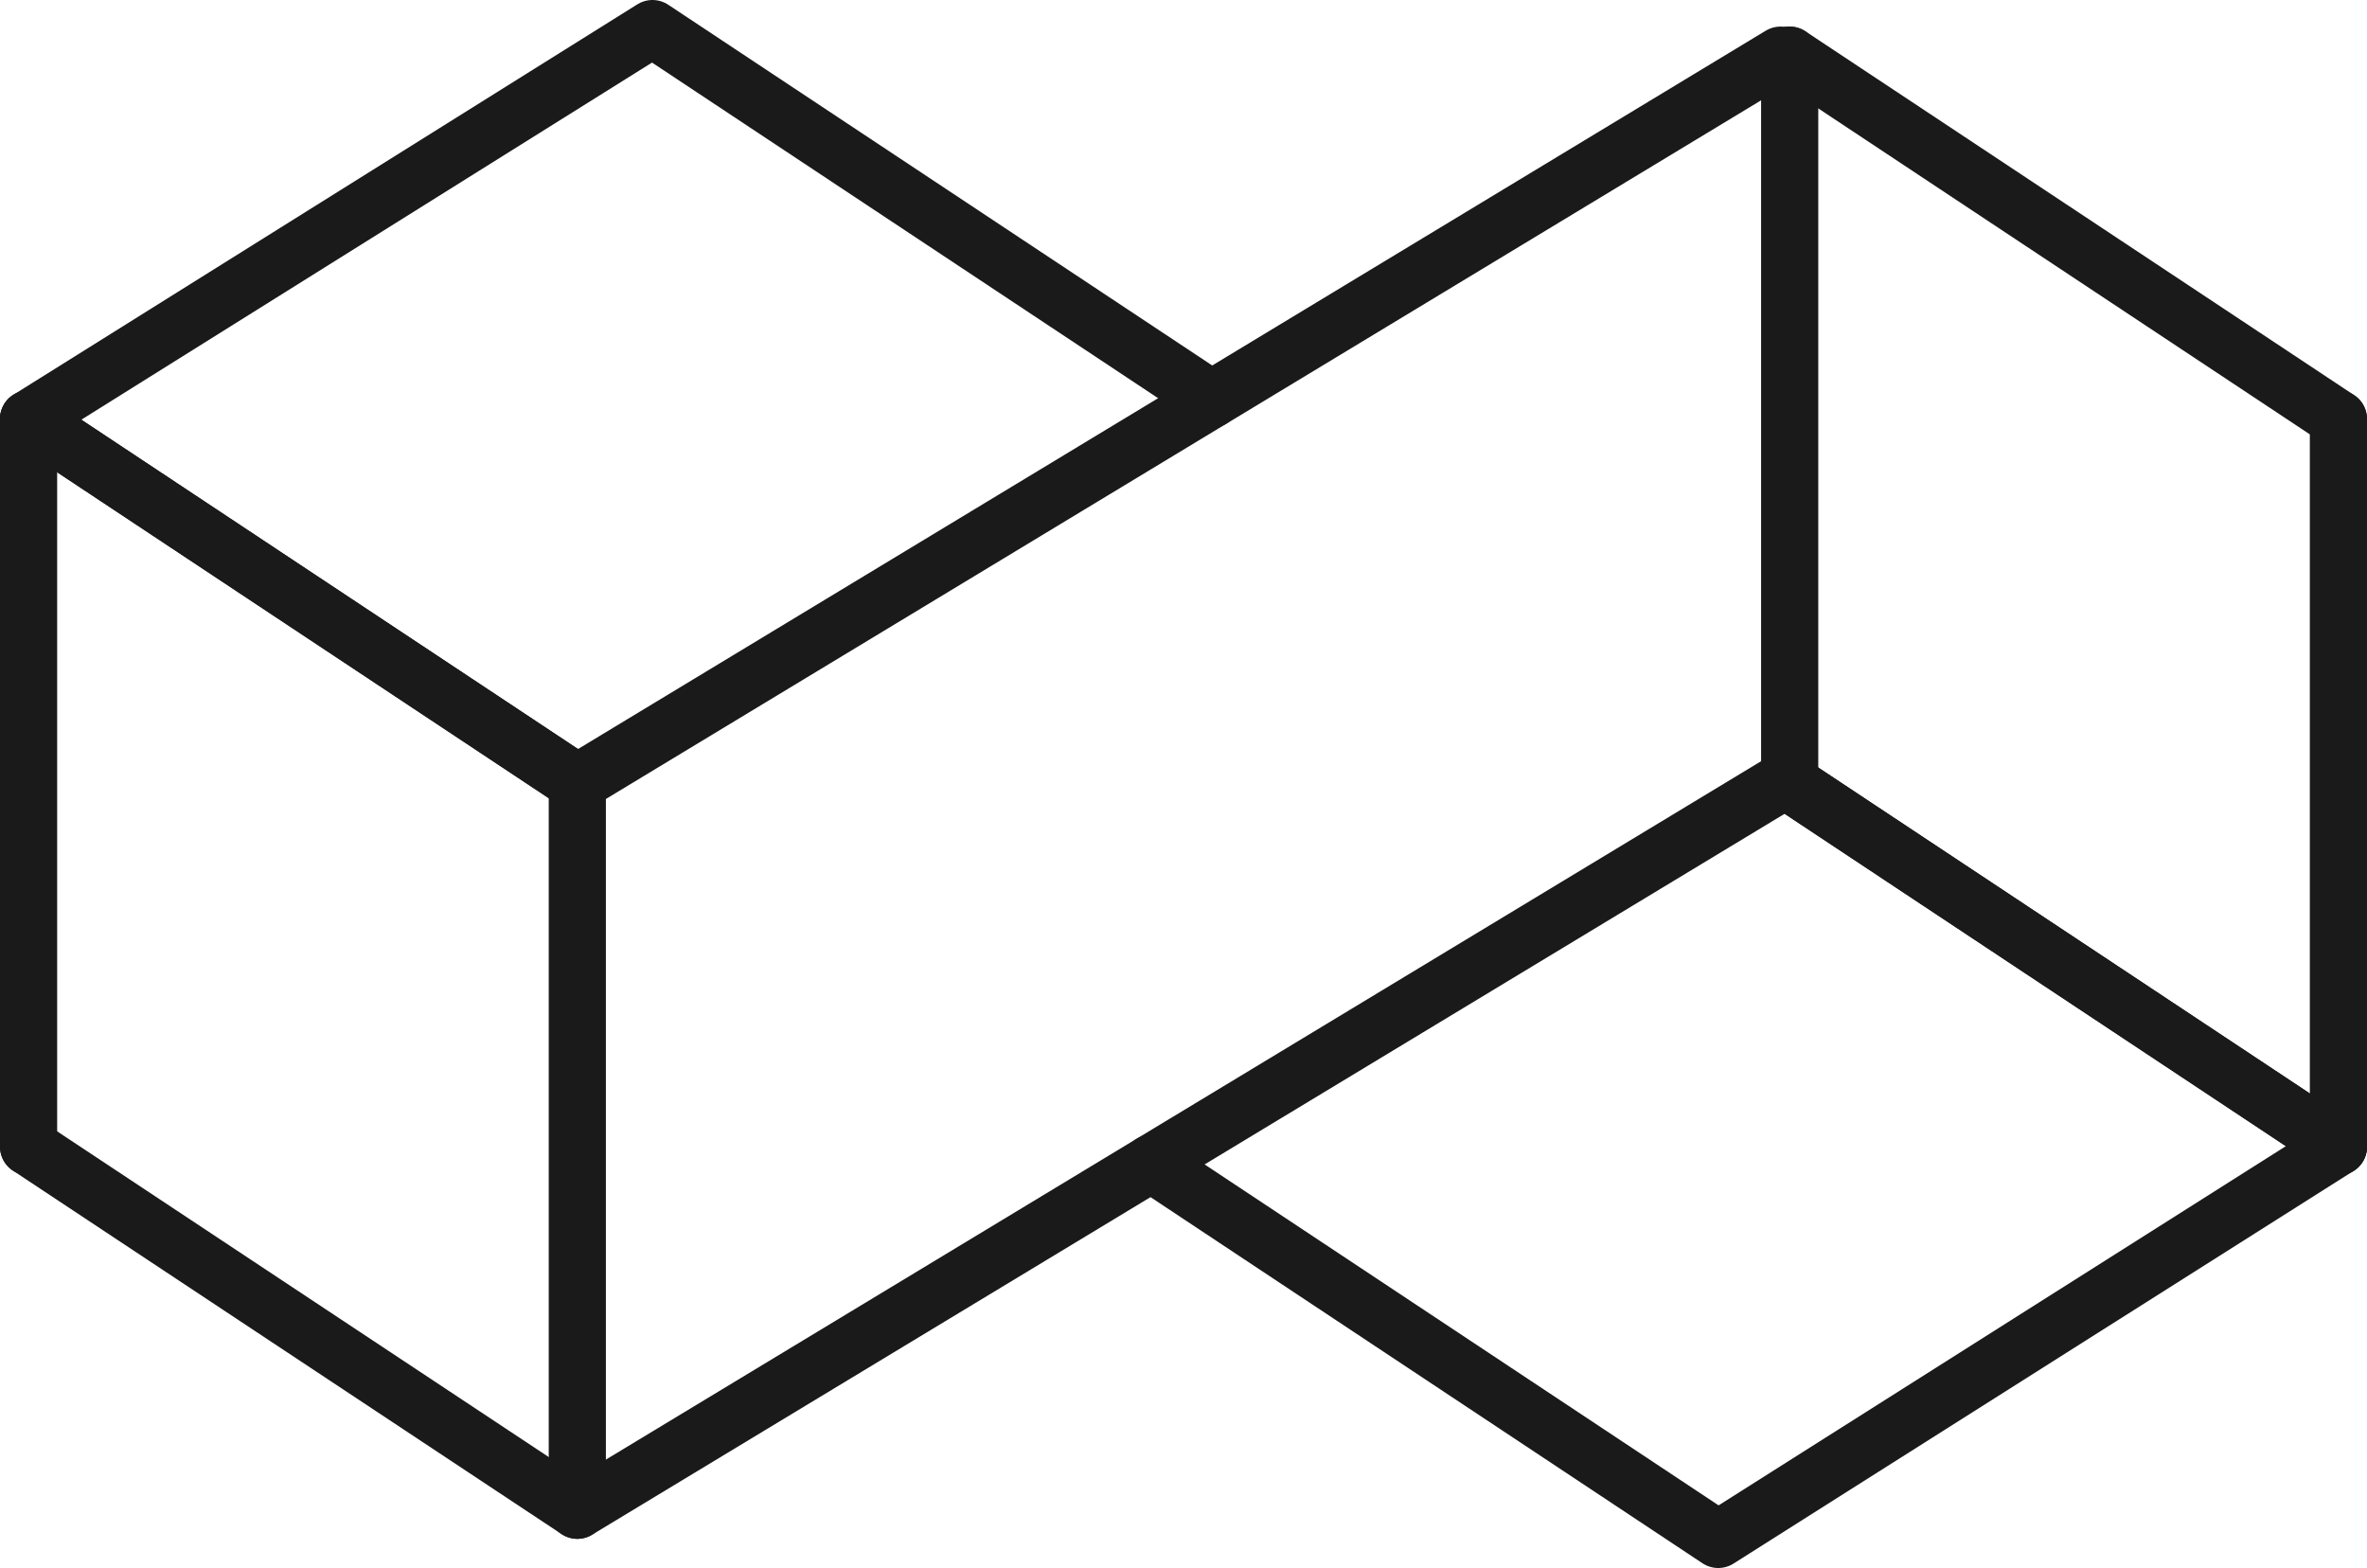
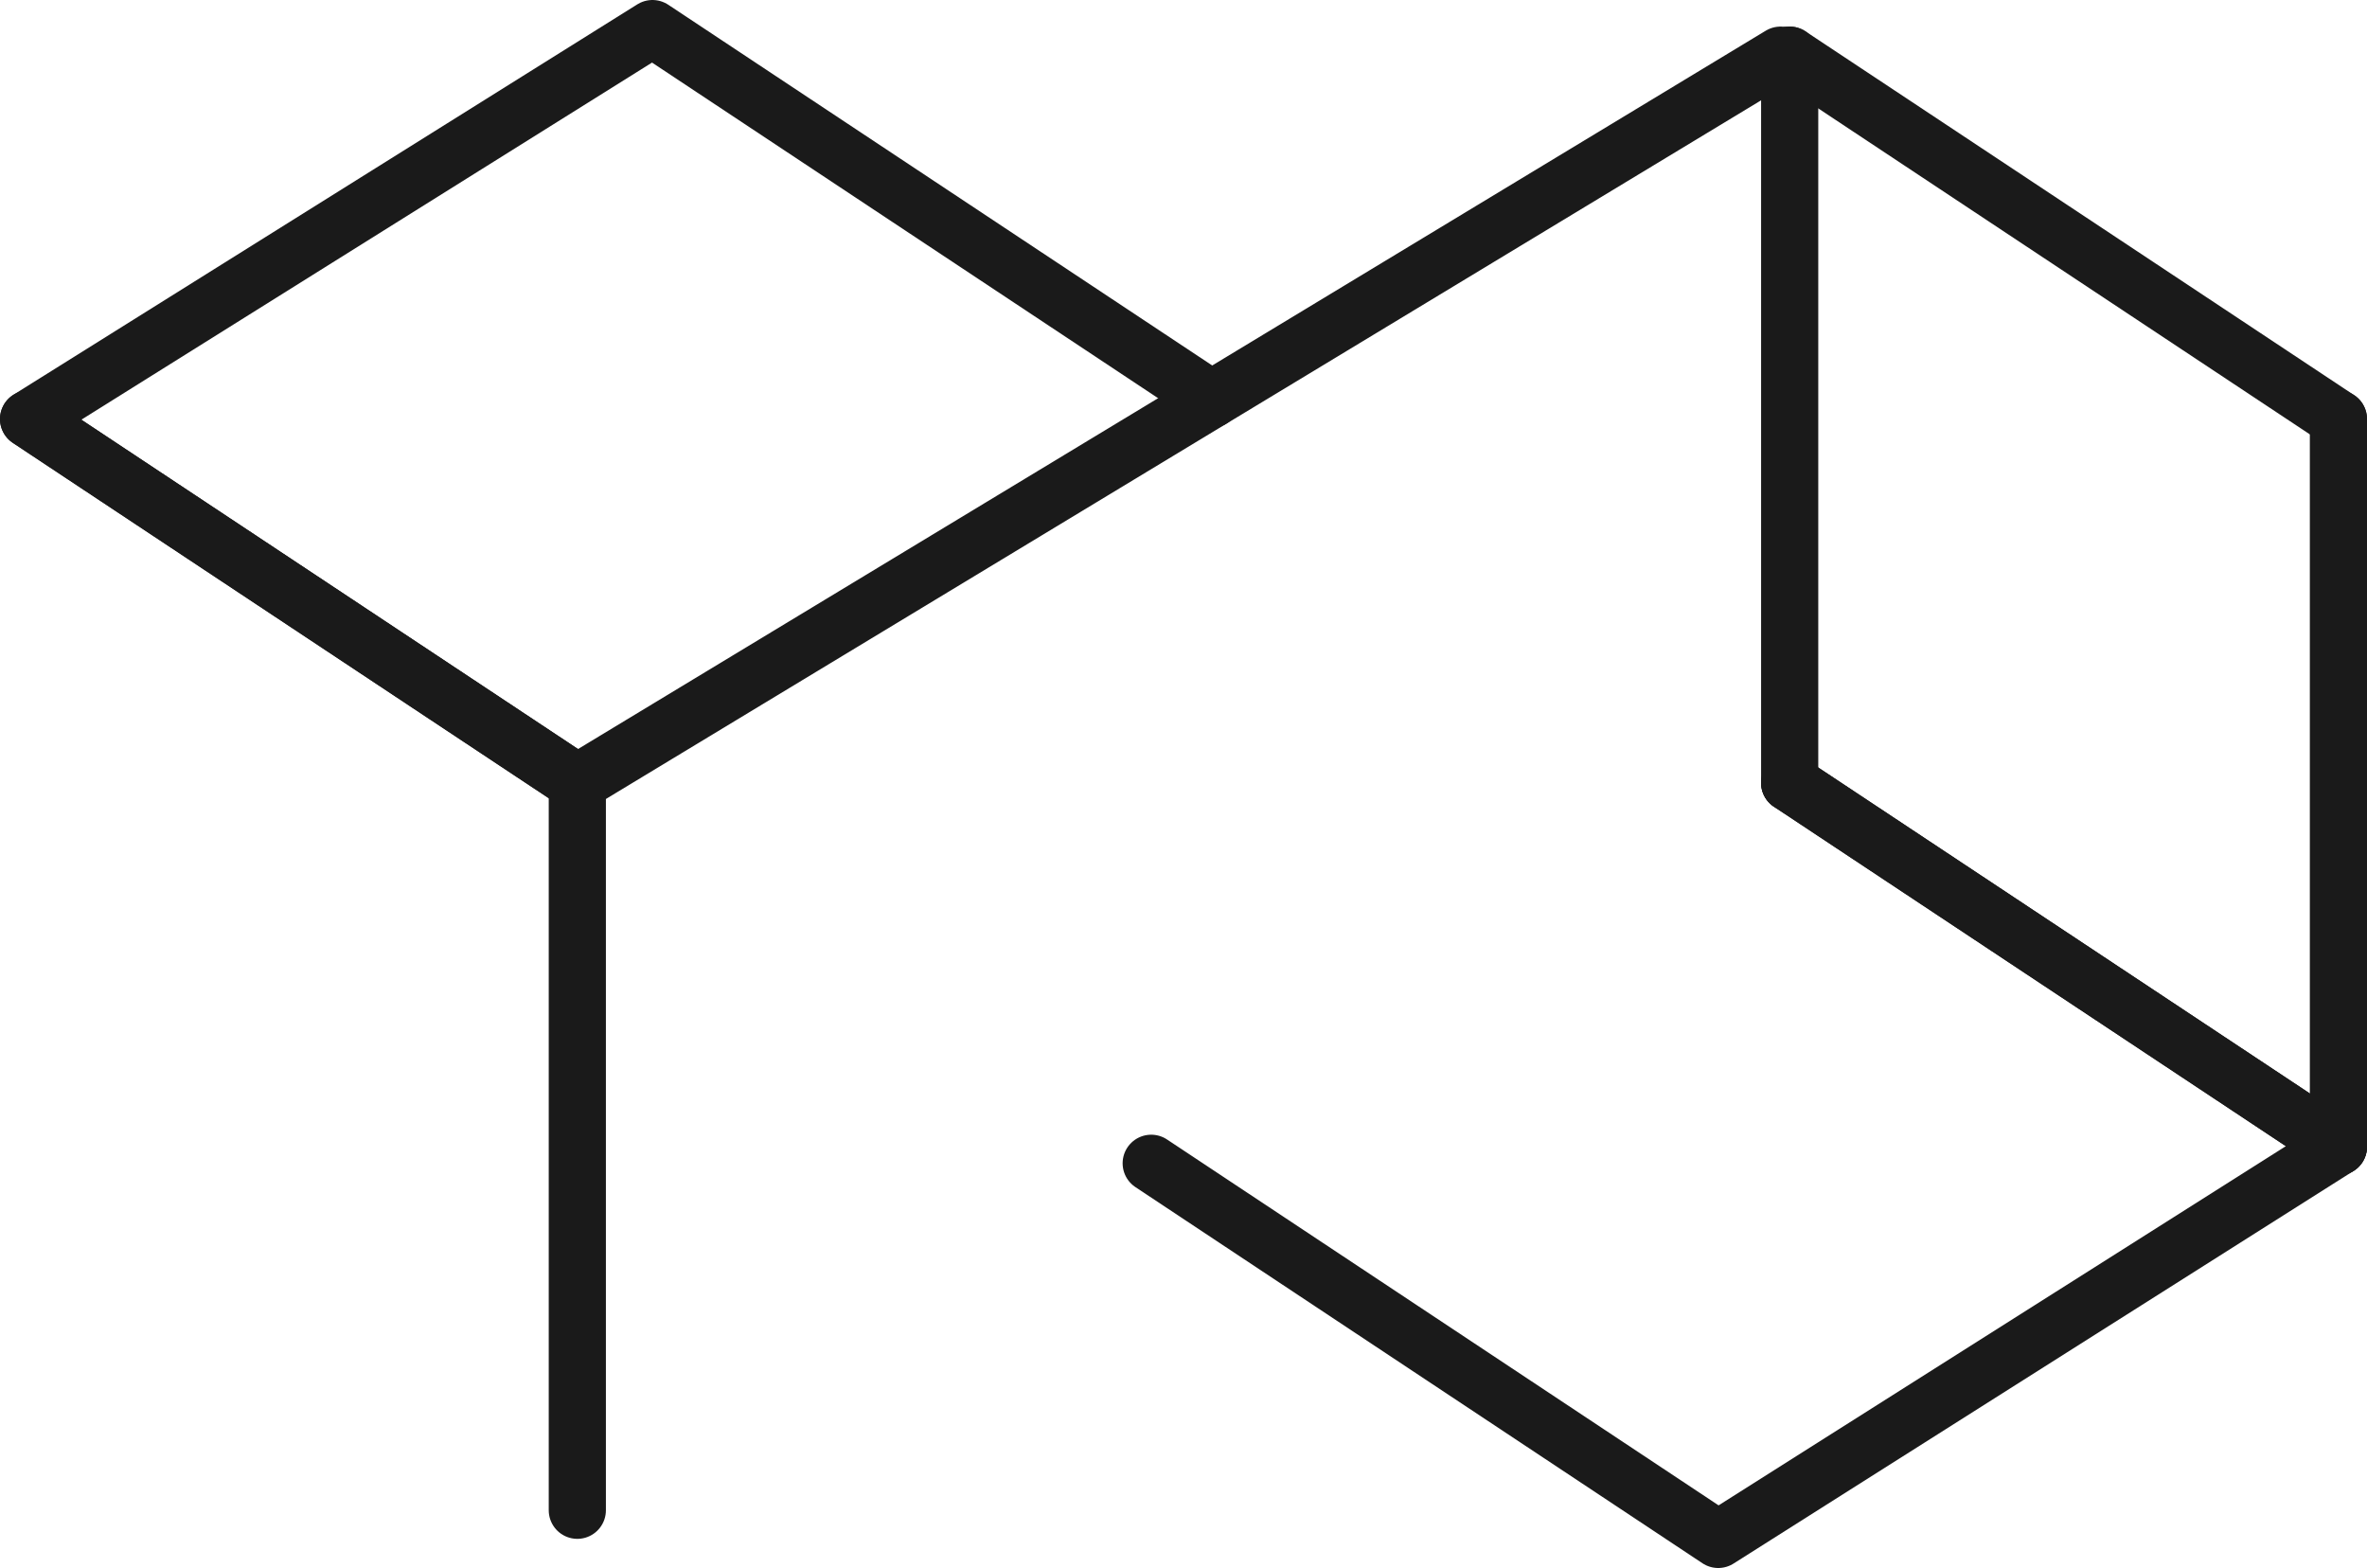
<svg xmlns="http://www.w3.org/2000/svg" id="Layer_2" data-name="Layer 2" viewBox="0 0 82.82 54.86">
  <defs>
    <style> .cls-1 { fill: none; stroke: #1a1a1a; stroke-linecap: round; stroke-linejoin: round; stroke-width: 2px; } </style>
  </defs>
  <g id="uuid-63f0eb3a-5726-45a6-9a2e-b7fd97238cdb">
    <polyline class="cls-1" points="62.3 1.93 20.2 27.39 1 14.66" />
-     <polyline class="cls-1" points="62.3 27.39 20.2 52.84 1 40.12" />
    <line class="cls-1" x1="20.2" y1="27.39" x2="20.2" y2="52.84" />
-     <line class="cls-1" x1="1" y1="14.66" x2="1" y2="40.12" />
    <g>
      <line class="cls-1" x1="62.62" y1="27.39" x2="81.82" y2="40.12" />
      <line class="cls-1" x1="62.62" y1="1.93" x2="81.82" y2="14.66" />
      <line class="cls-1" x1="62.62" y1="27.39" x2="62.62" y2="1.93" />
      <line class="cls-1" x1="81.82" y1="40.12" x2="81.82" y2="14.66" />
    </g>
    <polyline class="cls-1" points="62.62 27.39 81.82 40.12 60.12 53.86 40.28 40.7" />
    <polyline class="cls-1" points="20.2 27.39 1 14.66 22.83 1 42.39 13.97" />
  </g>
</svg>